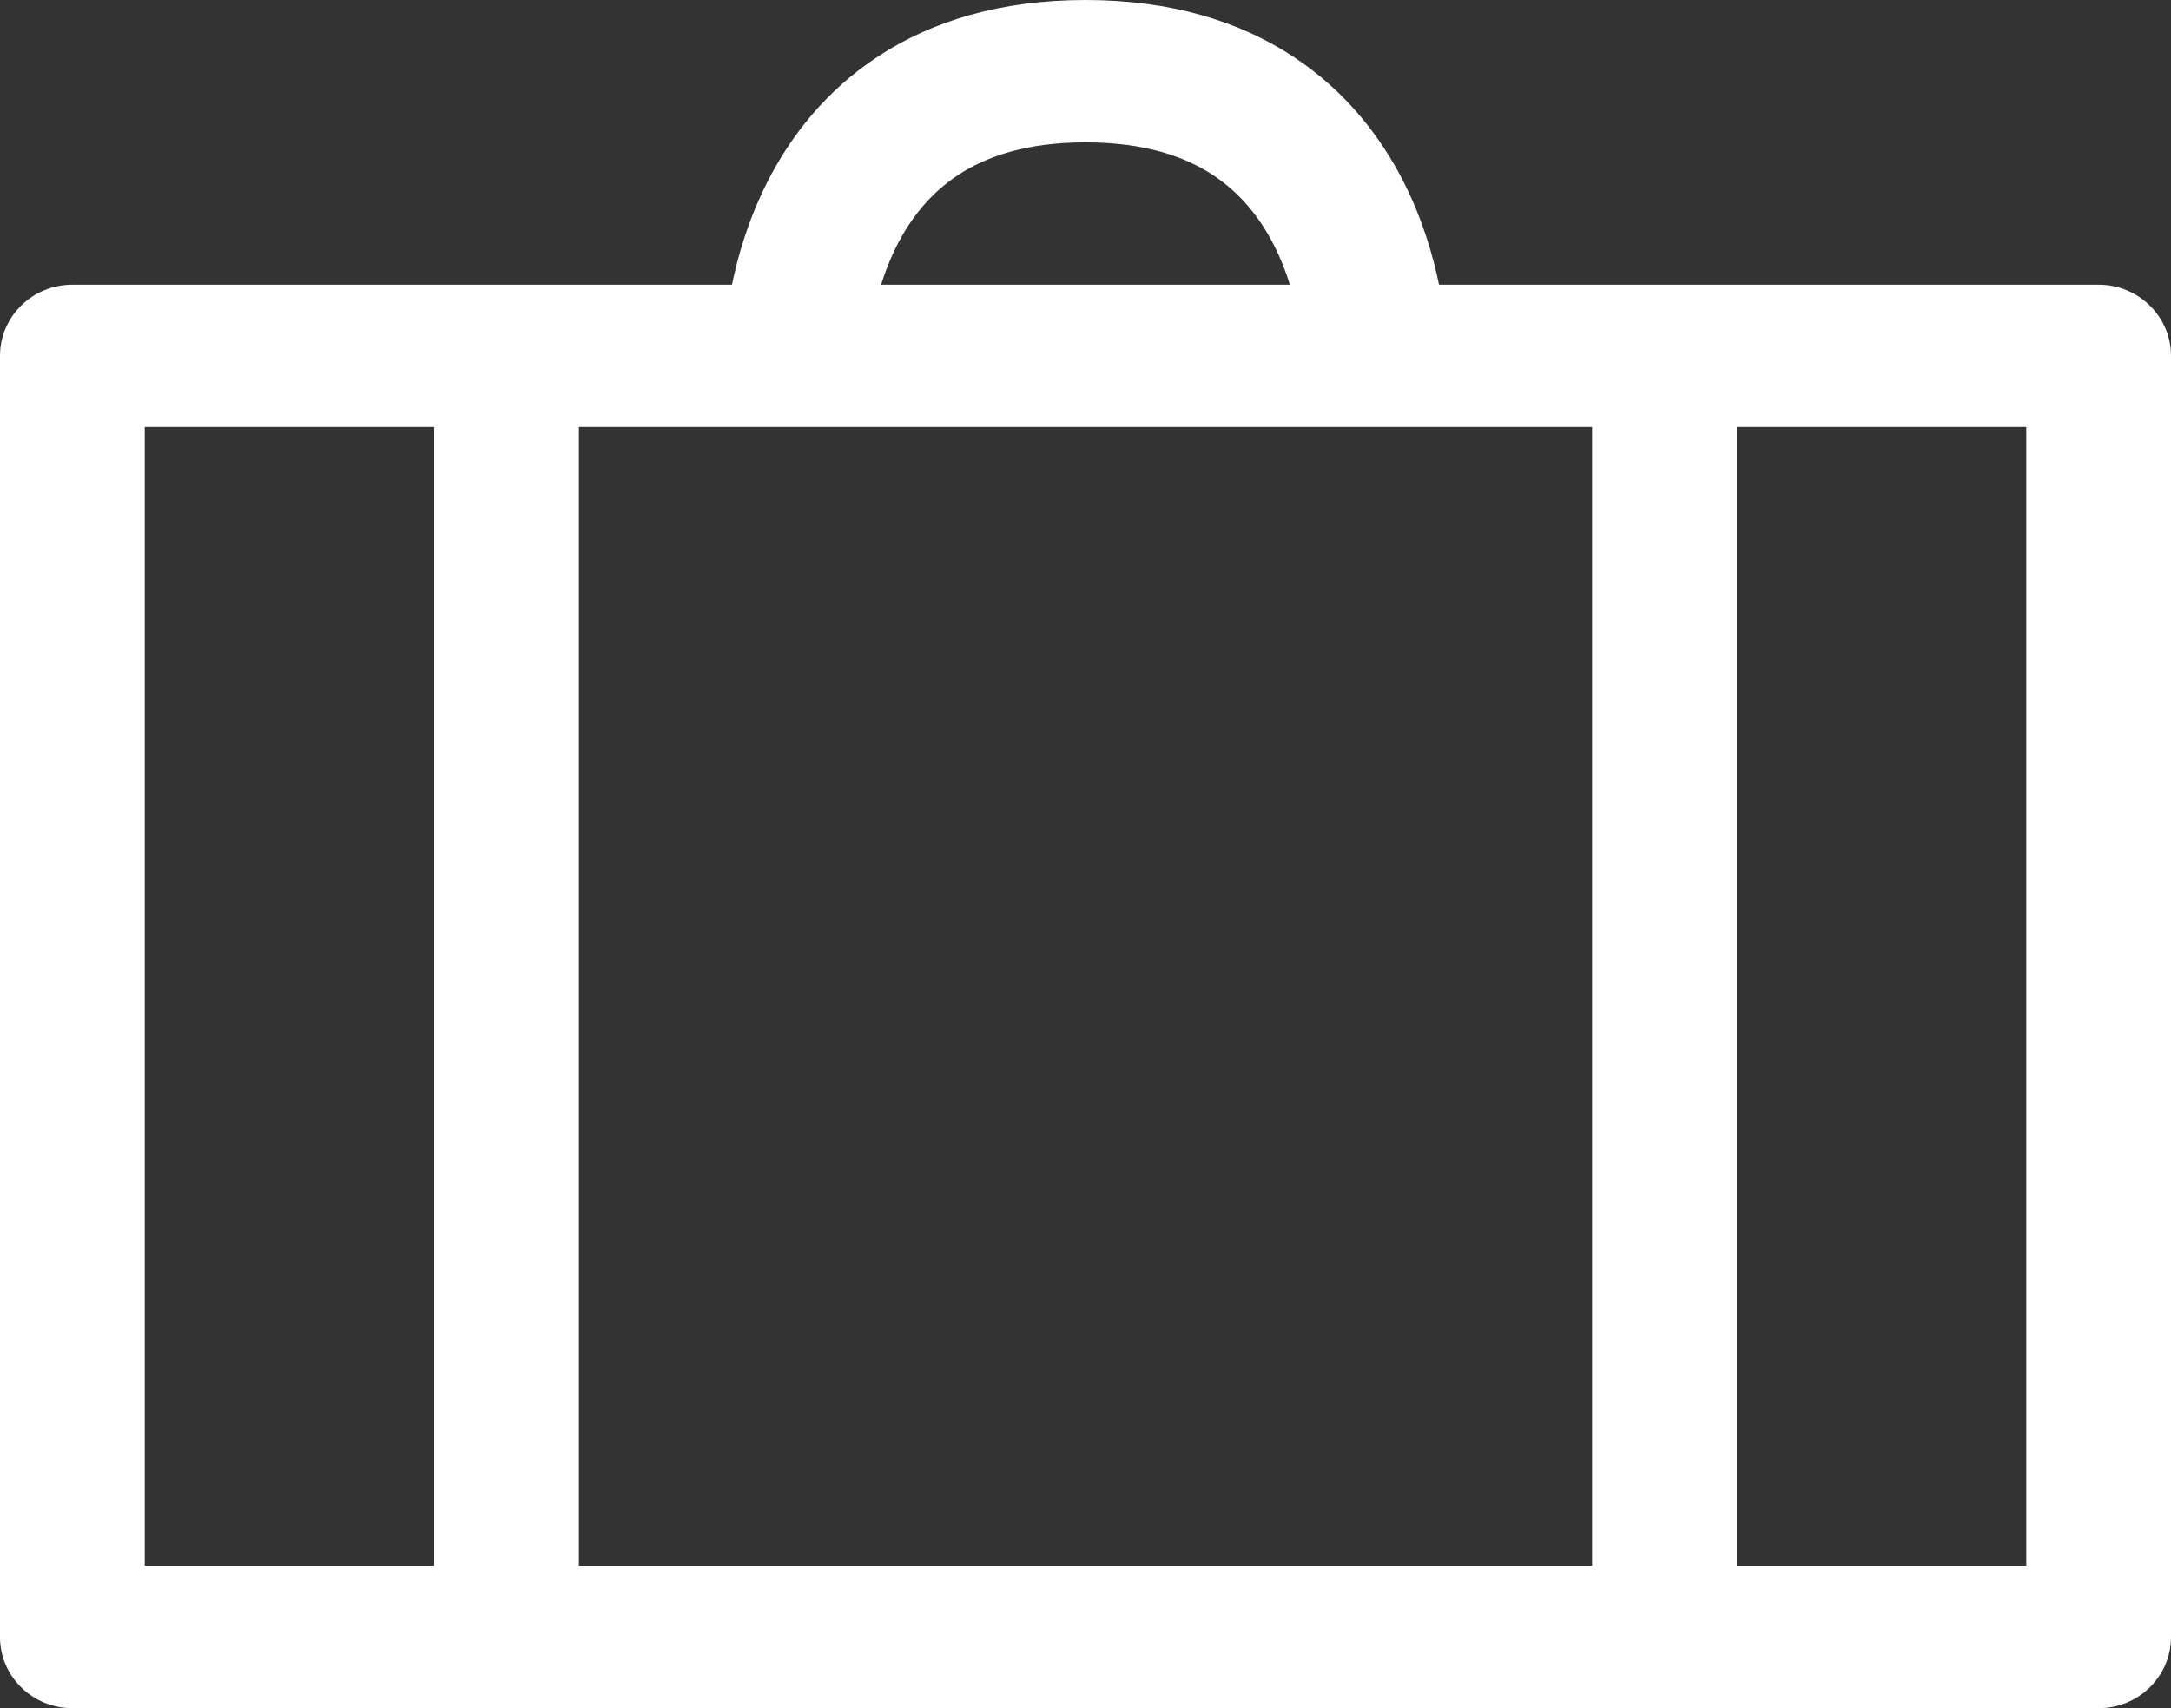
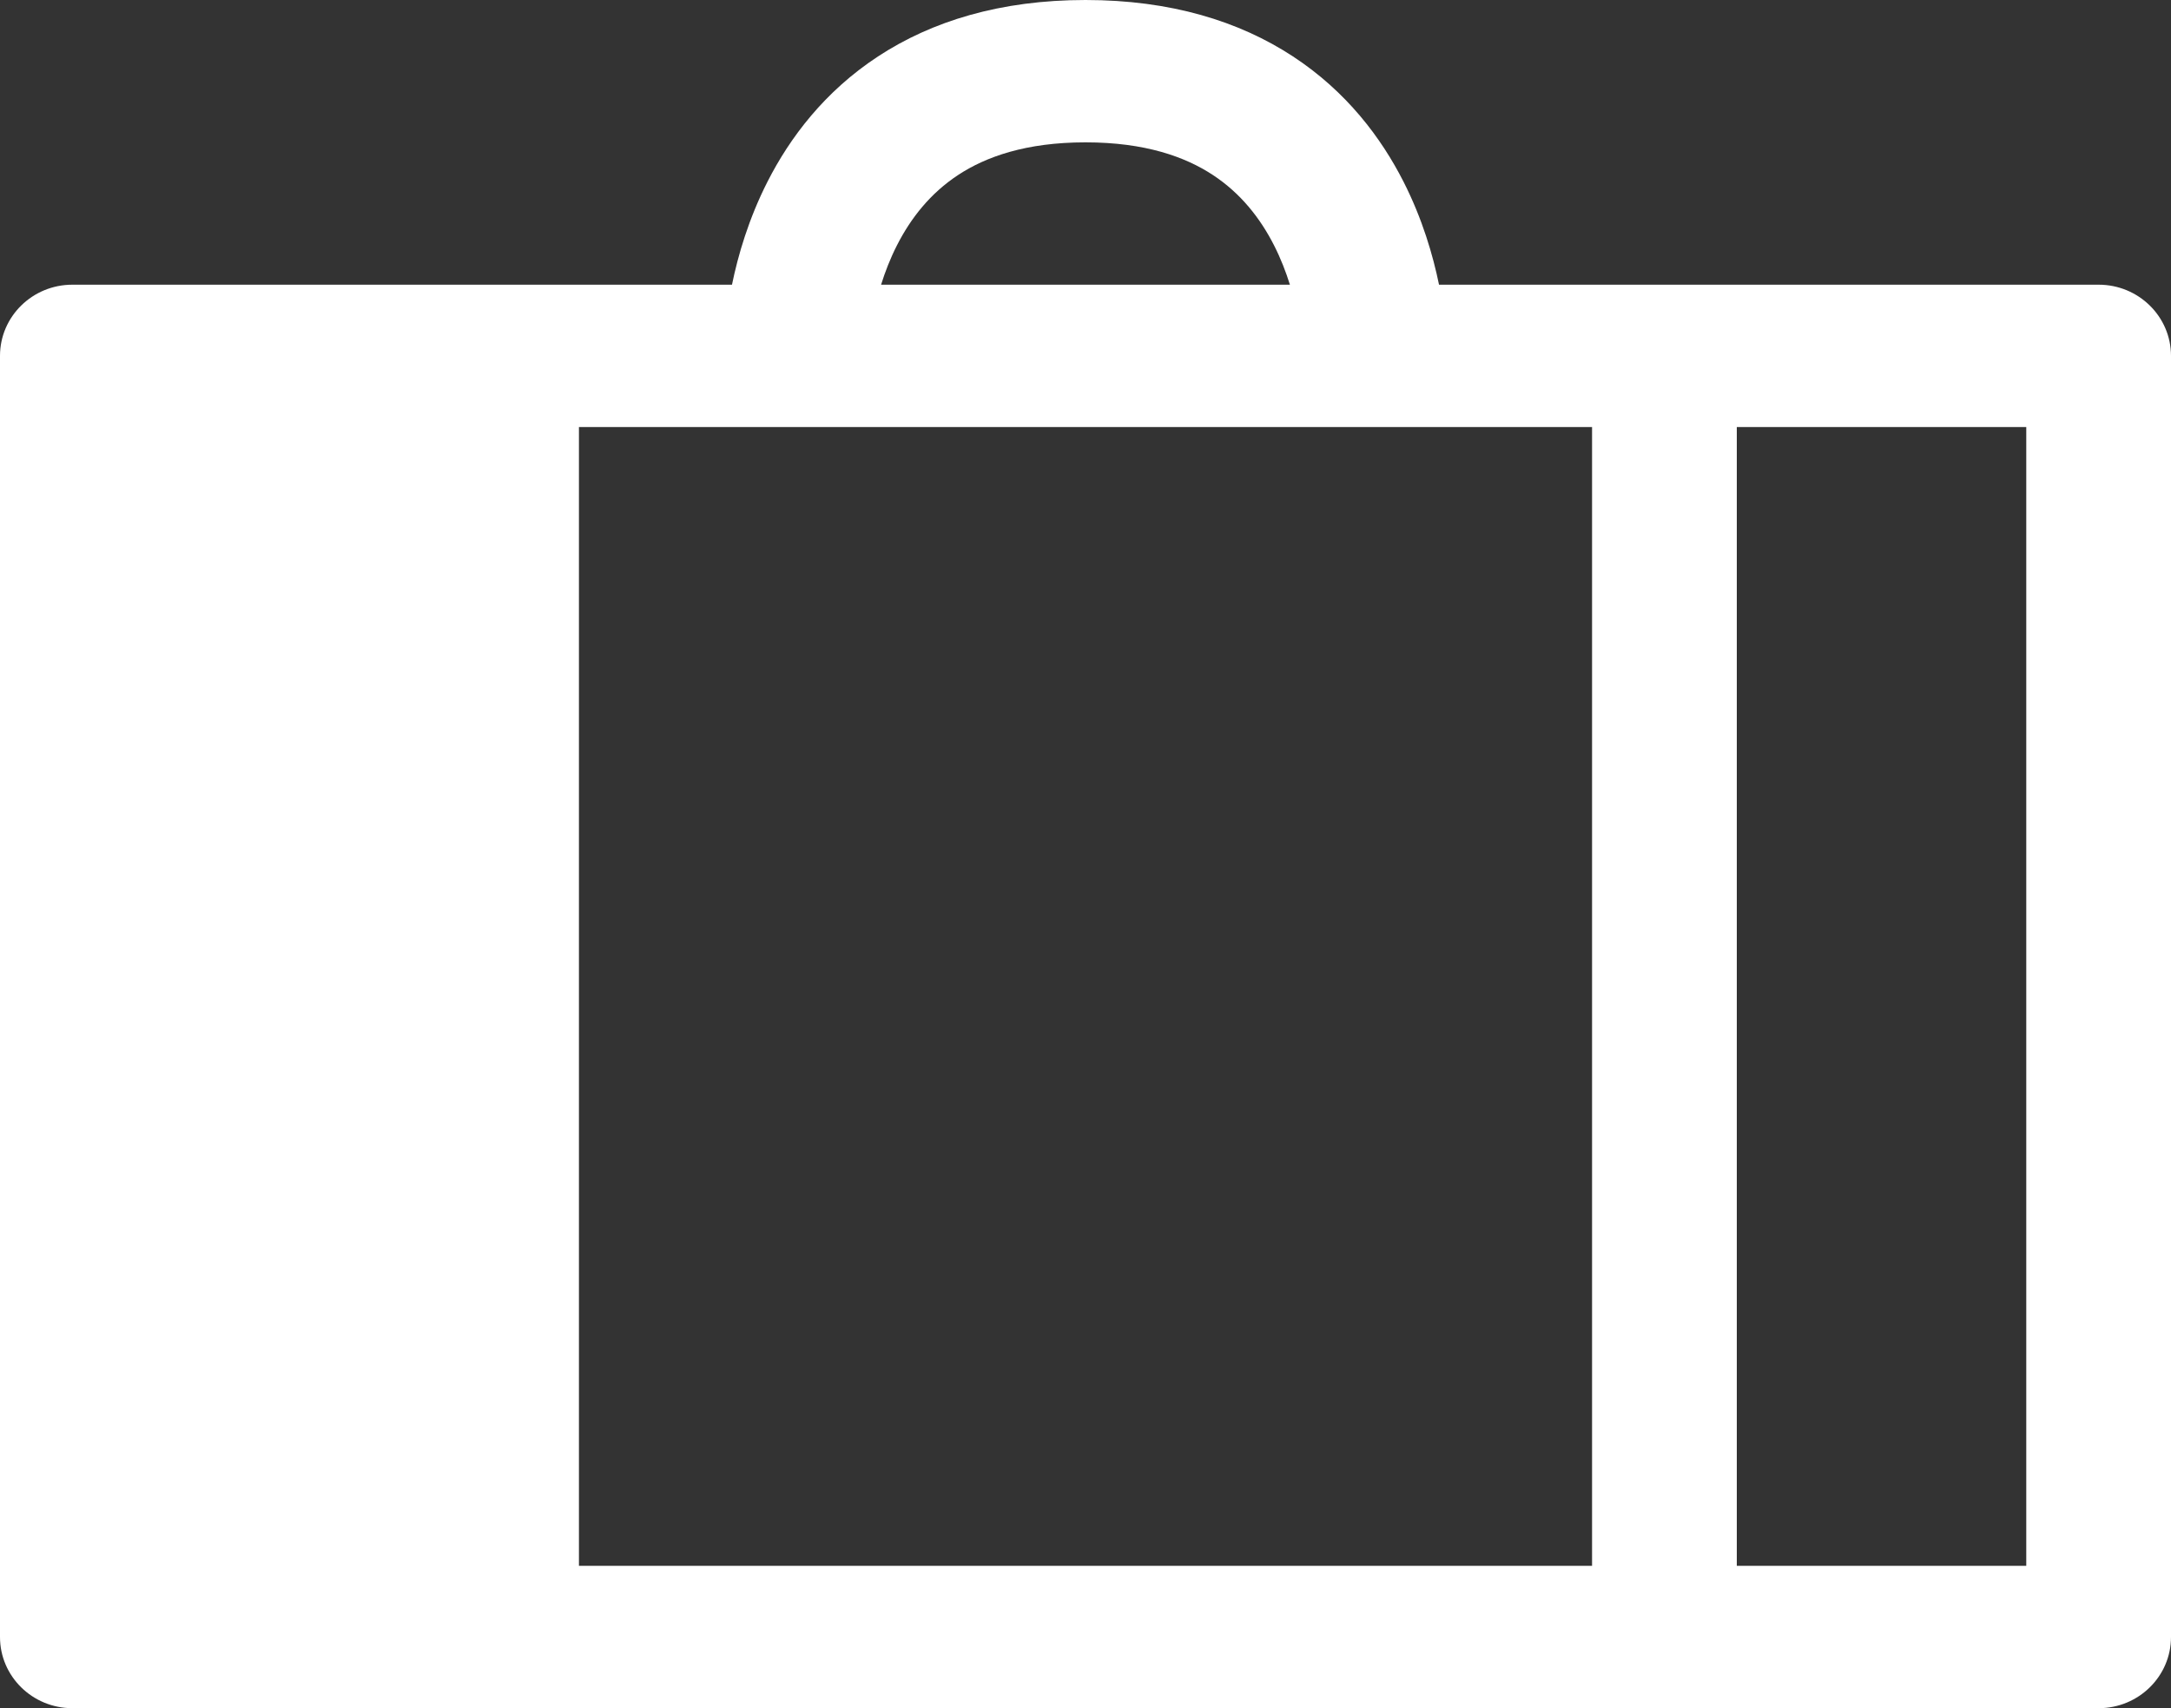
<svg xmlns="http://www.w3.org/2000/svg" width="244" height="192" viewBox="0 0 244 192" fill="none">
  <rect x="0" y="0" width="244" height="192" fill="#333333" stroke="none" />
-   <path fill-rule="evenodd" clip-rule="evenodd" d="M98.68 6.344C104.735 2.373 112.443 0 122 0C131.557 0 139.265 2.373 145.32 6.344C151.324 10.281 155.226 15.473 157.741 20.422C159.863 24.596 161.055 28.7 161.732 32H235.867C240.359 32 244 35.582 244 40V184C244 188.418 240.359 192 235.867 192H8.133C3.641 192 0 188.418 0 184V40C0 35.582 3.641 32 8.133 32H82.268C82.945 28.7 84.137 24.596 86.259 20.422C88.774 15.473 92.676 10.281 98.68 6.344ZM65.067 48V176H178.933V48H65.067ZM144.974 32C144.526 30.563 143.945 29.059 143.192 27.578C141.641 24.527 139.442 21.719 136.297 19.656C133.202 17.627 128.71 16 122 16C115.29 16 110.798 17.627 107.703 19.656C104.558 21.719 102.359 24.527 100.808 27.578C100.055 29.059 99.474 30.563 99.026 32H144.974ZM195.2 48V176H227.733V48H195.2ZM48.8 176V48H16.267V176H48.8Z" fill="white" />
+   <path fill-rule="evenodd" clip-rule="evenodd" d="M98.68 6.344C104.735 2.373 112.443 0 122 0C131.557 0 139.265 2.373 145.32 6.344C151.324 10.281 155.226 15.473 157.741 20.422C159.863 24.596 161.055 28.7 161.732 32H235.867C240.359 32 244 35.582 244 40V184C244 188.418 240.359 192 235.867 192H8.133C3.641 192 0 188.418 0 184V40C0 35.582 3.641 32 8.133 32H82.268C82.945 28.7 84.137 24.596 86.259 20.422C88.774 15.473 92.676 10.281 98.68 6.344ZM65.067 48V176H178.933V48H65.067ZM144.974 32C144.526 30.563 143.945 29.059 143.192 27.578C141.641 24.527 139.442 21.719 136.297 19.656C133.202 17.627 128.71 16 122 16C115.29 16 110.798 17.627 107.703 19.656C104.558 21.719 102.359 24.527 100.808 27.578C100.055 29.059 99.474 30.563 99.026 32H144.974ZM195.2 48V176H227.733V48H195.2ZM48.8 176H16.267V176H48.8Z" fill="white" />
</svg>